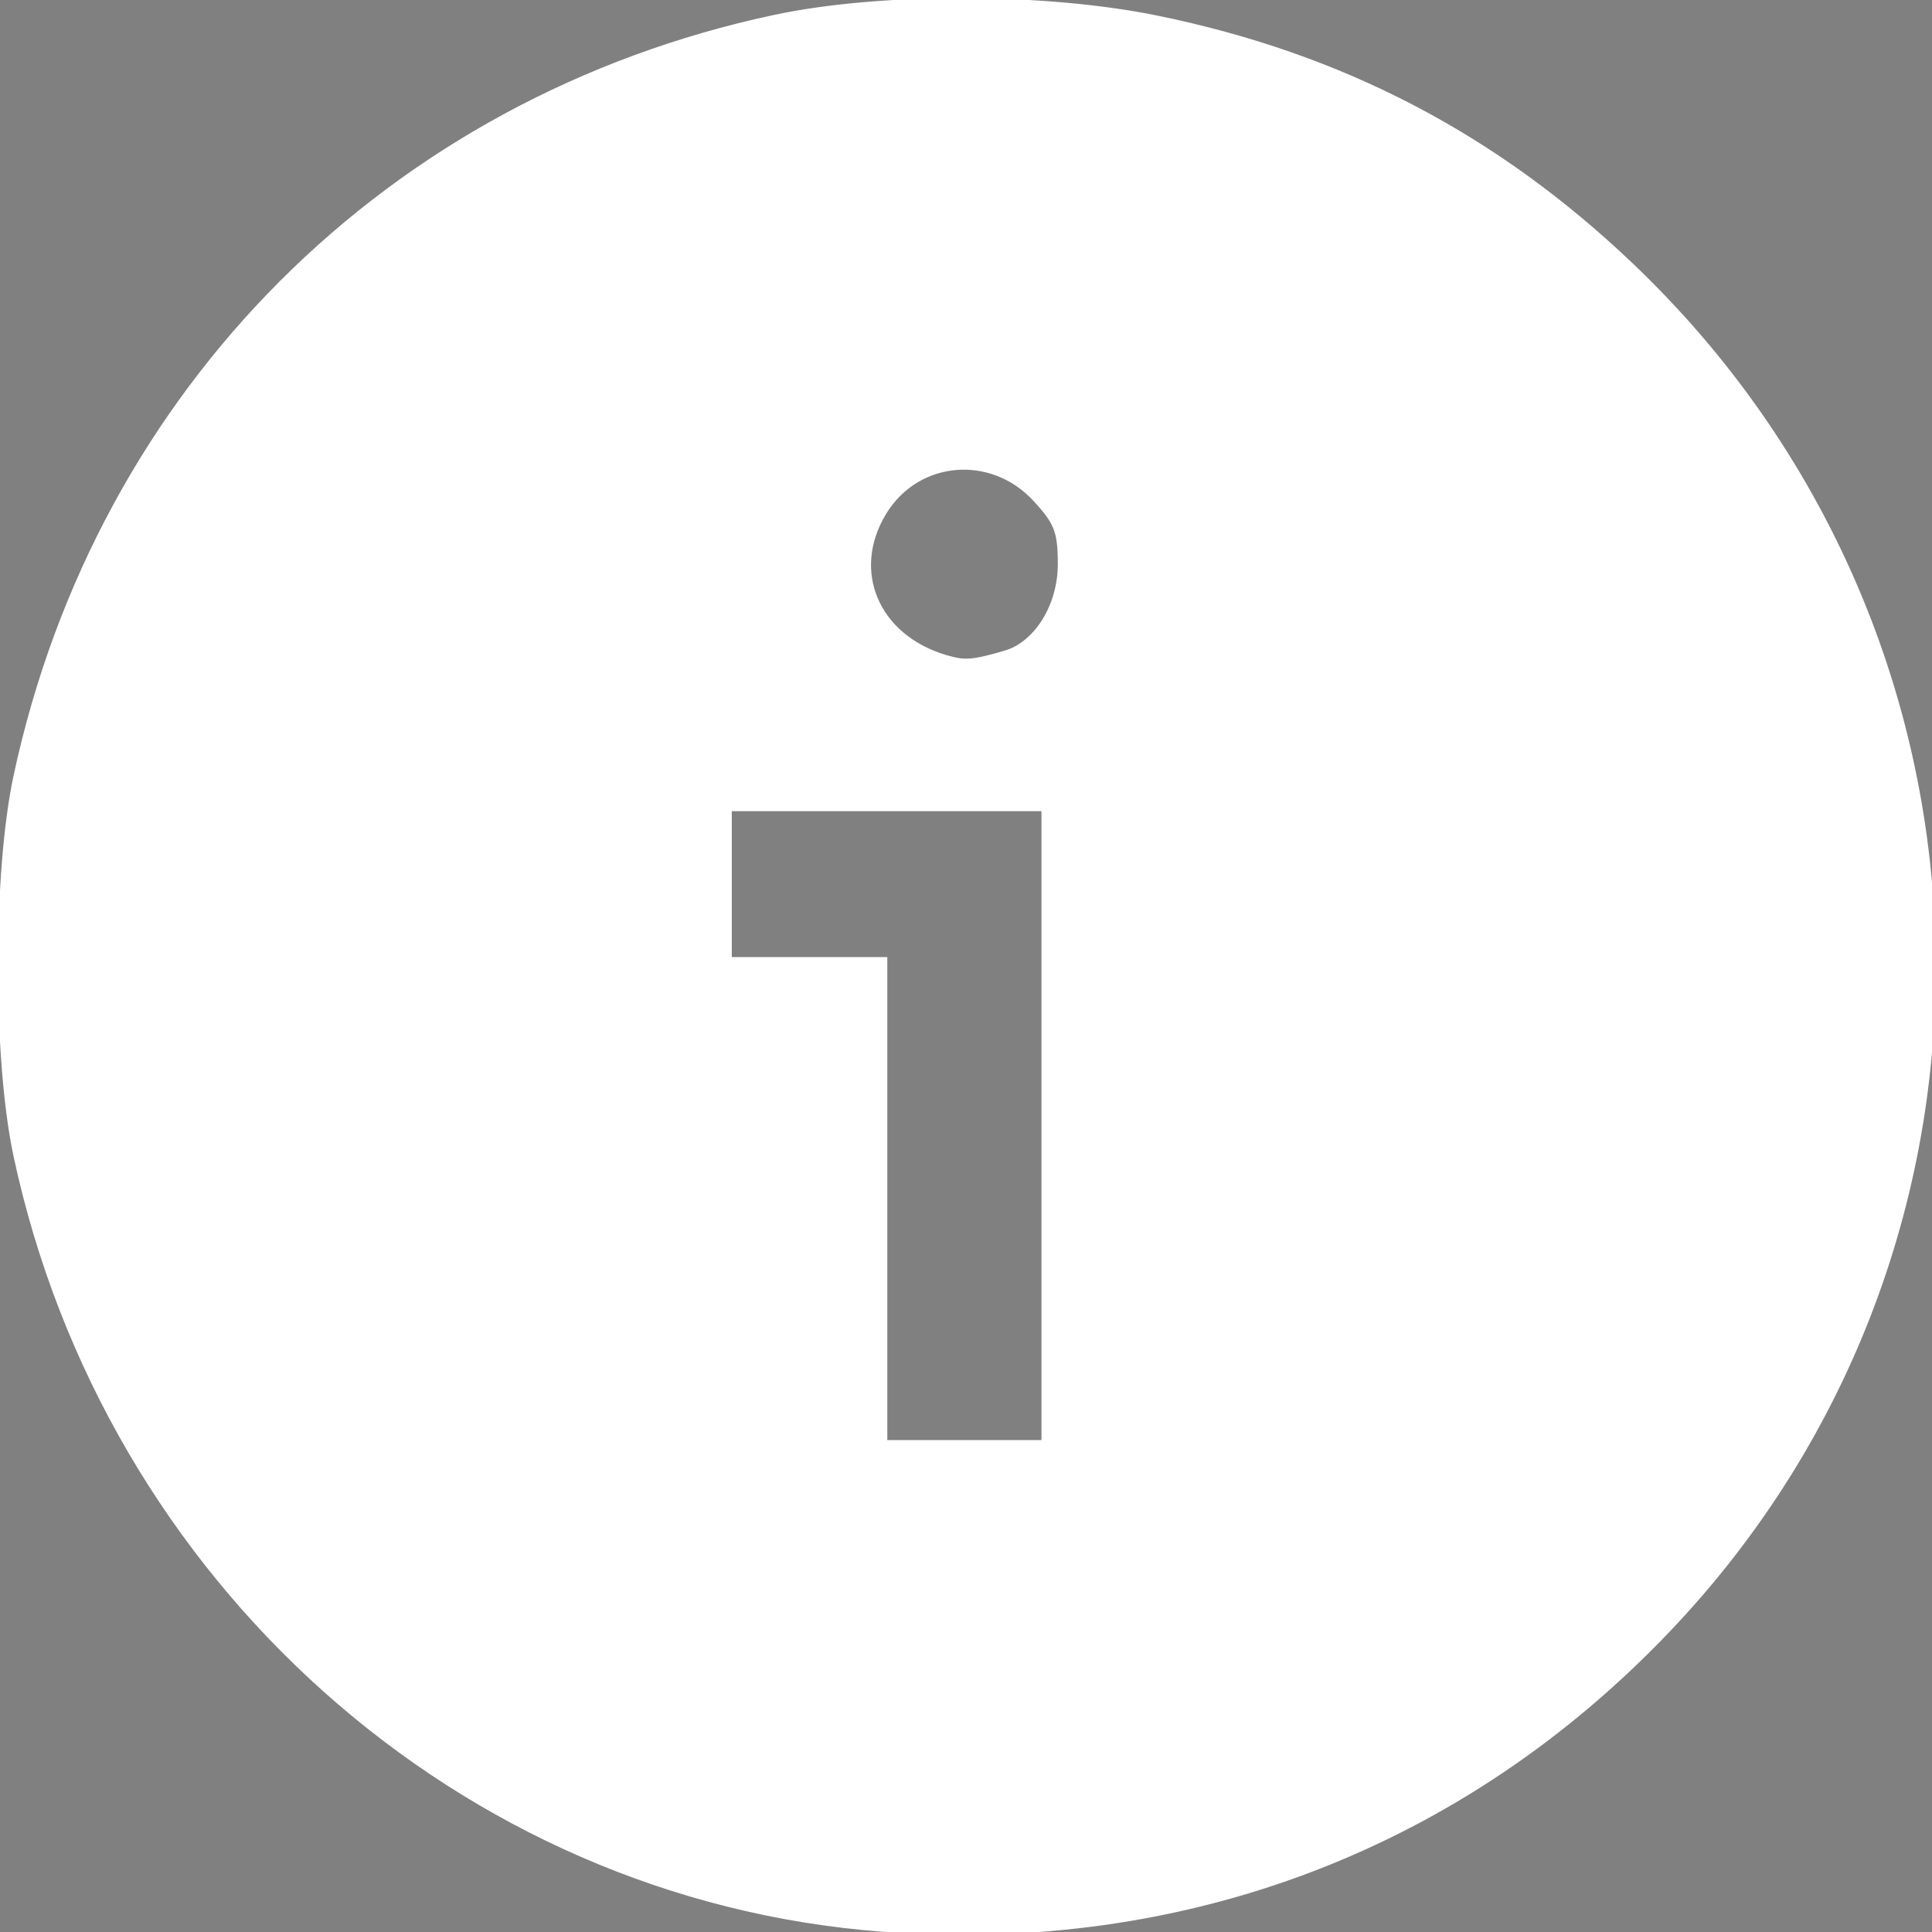
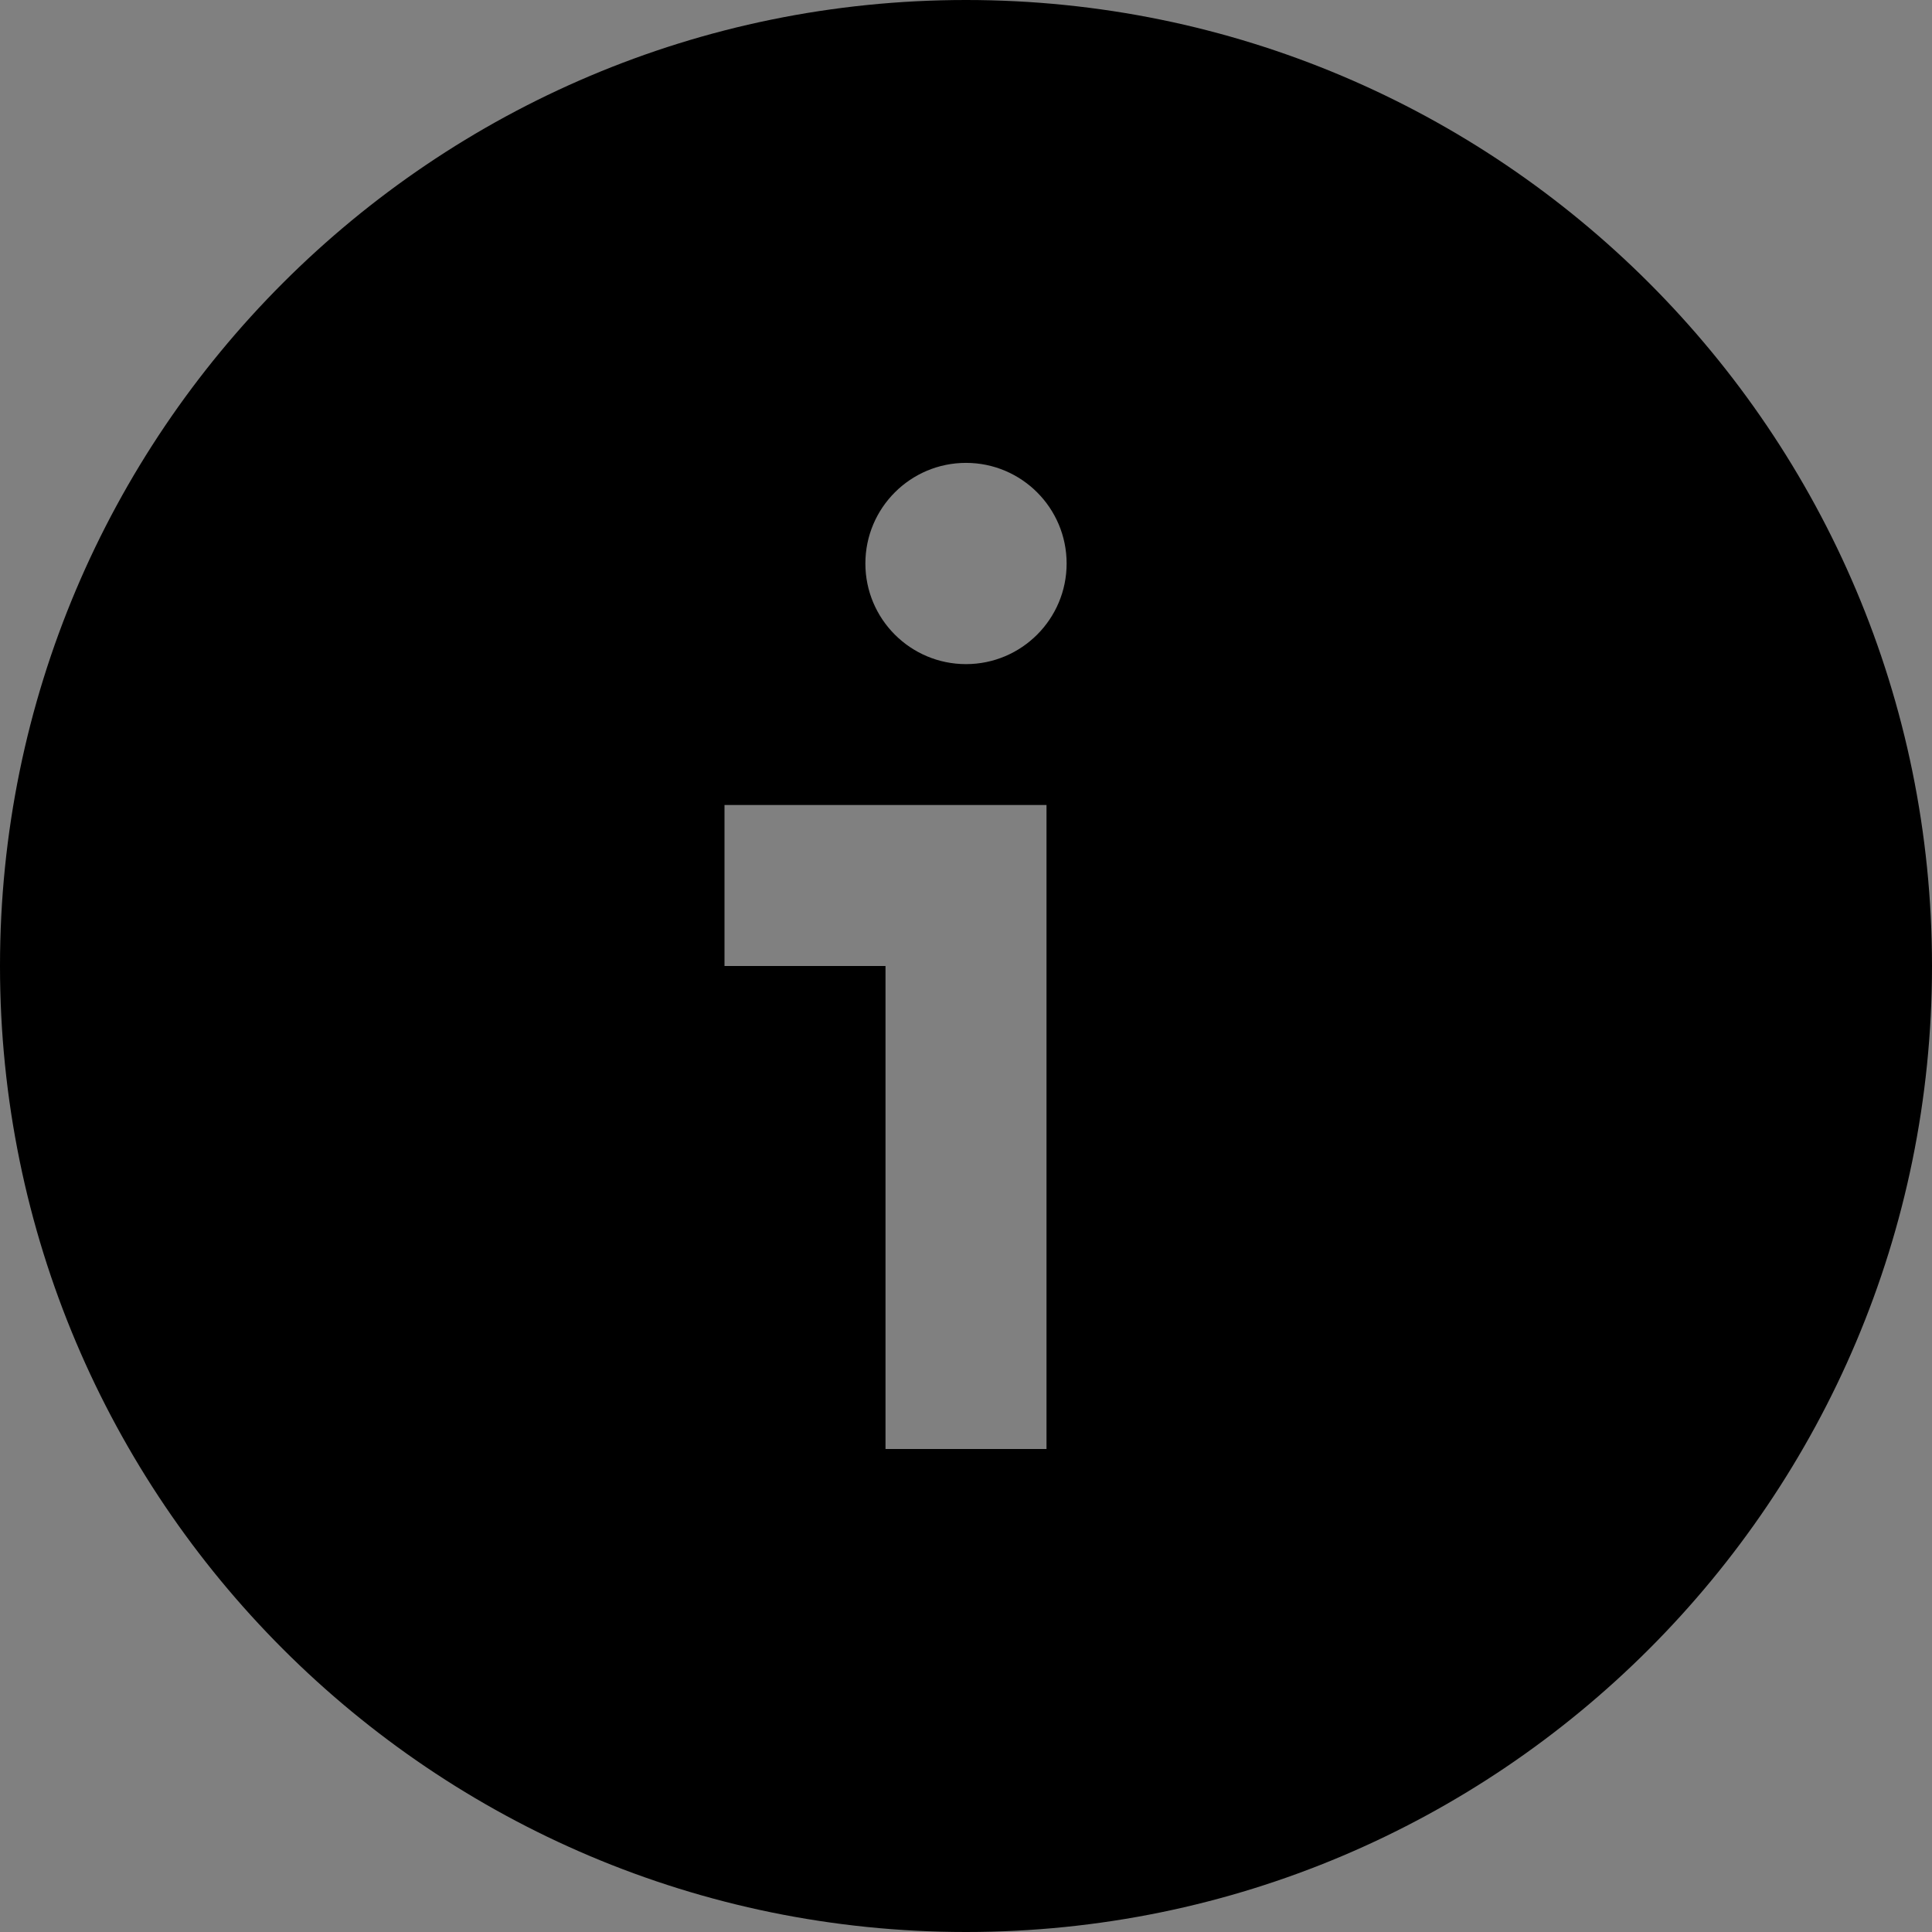
<svg xmlns="http://www.w3.org/2000/svg" xmlns:ns1="http://www.inkscape.org/namespaces/inkscape" xmlns:ns2="http://sodipodi.sourceforge.net/DTD/sodipodi-0.dtd" width="24" height="24" viewBox="0 0 24 24" id="svg2" version="1.1" ns1:version="0.91 r13725" ns2:docname="info.svg">
  <rect x="0" y="0" width="24" height="24" fill="#808080" stroke="none" />
  <defs id="defs8" />
  <ns2:namedview pagecolor="#ffffff" bordercolor="#666666" borderopacity="1" objecttolerance="10" gridtolerance="10" guidetolerance="10" ns1:pageopacity="0" ns1:pageshadow="2" ns1:window-width="1105" ns1:window-height="672" id="namedview6" showgrid="false" ns1:zoom="9.8333333" ns1:cx="-0.66101695" ns1:cy="12" ns1:window-x="0" ns1:window-y="0" ns1:window-maximized="0" ns1:current-layer="svg2" />
  <path d="M12 0c-6.627 0-12 5.373-12 12s5.373 12 12 12 12-5.373 12-12-5.373-12-12-12zm1 18h-2v-6h-2v-2h4v8zm-1-9.75c-.69 0-1.25-.56-1.25-1.25s.56-1.25 1.25-1.25 1.25.56 1.25 1.25-.56 1.25-1.25 1.25z" id="path4" />
-   <path style="fill:#ffffff;fill-opacity:1;stroke:#ffffff;stroke-width:0.221;stroke-miterlimit:4;stroke-dasharray:none;stroke-opacity:1" d="M 10.963,23.886 C 5.772,23.492 1.398,19.584 0.276,14.339 c -0.254,-1.188 -0.254,-3.49 0,-4.678 C 1.296,4.894 4.883,1.305 9.641,0.293 c 1.306,-0.278 3.323,-0.274 4.709,0.008 2.277,0.464 4.174,1.451 5.85,3.045 4.79,4.554 5.002,12.065 0.476,16.831 -2.552,2.688 -5.971,3.993 -9.713,3.709 z m 2.085,-9.903 0,-4.017 -2.034,0 -2.034,0 0,1.017 0,1.017 0.966,0 0.966,0 0,3 0,3 1.068,0 1.068,0 0,-4.017 z M 12.509,8.189 c 0.424,-0.122 0.742,-0.628 0.742,-1.181 0,-0.425 -0.051,-0.557 -0.331,-0.86 -0.583,-0.632 -1.566,-0.545 -2.006,0.177 -0.469,0.77 -0.102,1.646 0.805,1.917 0.259,0.077 0.36,0.071 0.79,-0.052 z" id="path4138" ns1:connector-curvature="0" />
</svg>